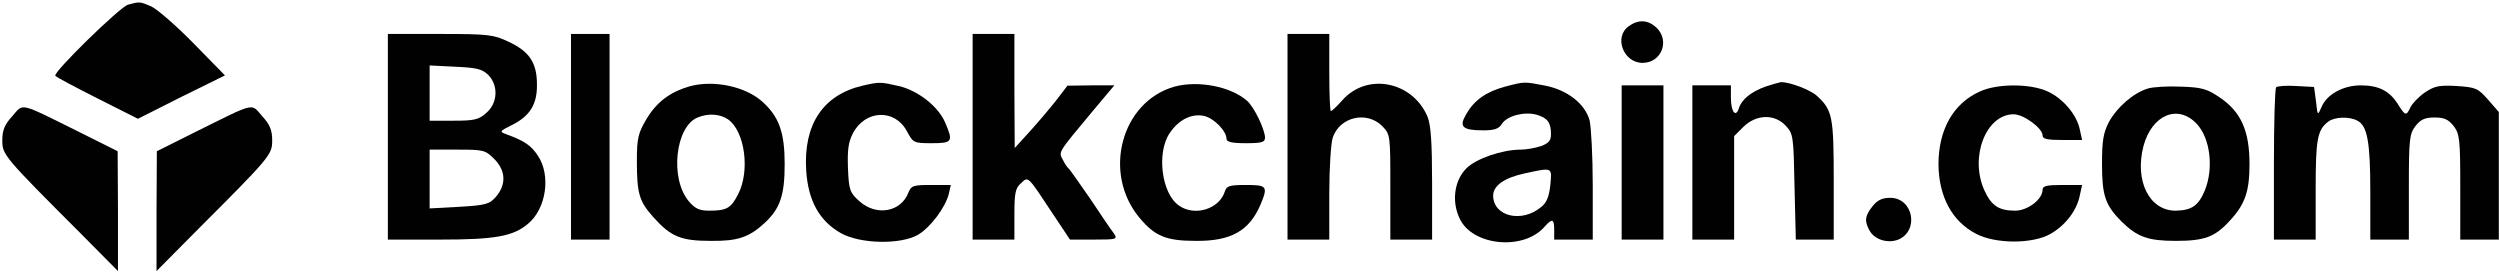
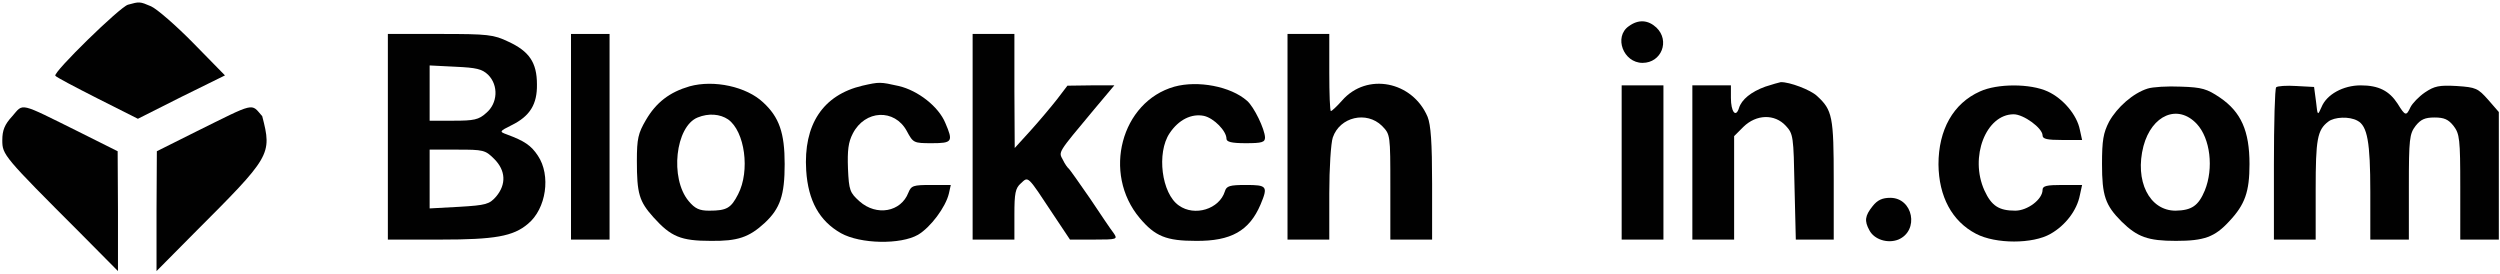
<svg xmlns="http://www.w3.org/2000/svg" width="329" height="36" viewBox="0 0 329 36" fill="none">
  <path d="M16.837 0.621C15.78 0.917 6.985 9.5 7.28 9.965C7.365 10.134 9.86 11.445 12.777 12.925L18.147 15.631L23.856 12.756L29.606 9.923L25.42 5.652C23.137 3.327 20.642 1.17 19.881 0.832C18.401 0.198 18.359 0.198 16.837 0.621Z" fill="#010101" />
  <path d="M214.342 3.454C212.354 4.849 213.623 8.274 216.16 8.274C218.654 8.274 219.796 5.357 217.978 3.623C216.879 2.608 215.61 2.524 214.342 3.454Z" fill="#010101" />
  <path d="M51.043 17.999V31.53H57.935C65.123 31.53 67.534 31.107 69.478 29.458C71.889 27.471 72.523 23.073 70.789 20.494C69.901 19.141 69.013 18.549 66.73 17.703C65.673 17.323 65.715 17.28 67.322 16.477C69.732 15.293 70.705 13.729 70.662 11.107C70.662 8.232 69.648 6.752 66.899 5.483C64.954 4.553 64.235 4.469 57.935 4.469H51.043V17.999ZM64.235 9.839C65.631 11.234 65.504 13.602 63.982 14.87C63.009 15.758 62.375 15.885 59.669 15.885H56.54V12.249V8.612L59.922 8.782C62.713 8.908 63.432 9.078 64.235 9.839ZM65.039 20.917C66.561 22.439 66.645 24.257 65.293 25.864C64.404 26.879 63.982 27.006 60.43 27.217L56.54 27.428V23.538V19.691H60.176C63.601 19.691 63.855 19.733 65.039 20.917Z" fill="#010101" />
  <path d="M75.144 17.999V31.53H77.681H80.218V17.999V4.469H77.681H75.144V17.999Z" fill="#010101" />
  <path d="M127.998 17.999V31.53H130.747H133.495V28.232C133.495 25.441 133.622 24.765 134.341 24.13C135.356 23.2 135.144 22.989 138.611 28.232L140.81 31.53H143.939C147.026 31.53 147.11 31.488 146.561 30.684C146.222 30.262 144.827 28.19 143.474 26.16C142.079 24.13 140.81 22.355 140.683 22.228C140.514 22.101 140.134 21.593 139.88 21.044C139.288 19.944 139.119 20.24 143.981 14.405L146.645 11.234H143.559L140.472 11.276L139.119 13.052C138.358 14.025 136.793 15.885 135.652 17.154L133.537 19.479L133.495 11.953V4.469H130.747H127.998V17.999Z" fill="#010101" />
  <path d="M169.437 17.999V31.53H172.186H174.934V25.441C174.934 22.143 175.146 18.803 175.399 18.084C176.329 15.378 179.839 14.574 181.869 16.562C182.968 17.703 182.968 17.703 182.968 24.596V31.53H185.716H188.465V24.173C188.465 18.761 188.296 16.435 187.873 15.378C185.885 10.684 179.881 9.5 176.625 13.221C175.949 13.982 175.272 14.617 175.146 14.617C175.019 14.617 174.934 12.333 174.934 9.543V4.469H172.186H169.437V17.999Z" fill="#010101" />
  <path d="M90.748 11.361C88.126 12.122 86.35 13.475 84.997 15.801C83.982 17.534 83.813 18.253 83.813 21.171C83.813 25.484 84.109 26.498 86.012 28.613C88.295 31.15 89.606 31.699 93.538 31.699C97.09 31.742 98.57 31.234 100.642 29.331C102.671 27.429 103.263 25.695 103.263 21.593C103.263 17.492 102.545 15.42 100.43 13.475C98.232 11.403 93.961 10.473 90.748 11.361ZM95.822 15.716C98.02 17.281 98.739 22.482 97.132 25.568C96.202 27.386 95.652 27.725 93.327 27.725C92.058 27.725 91.466 27.471 90.621 26.456C88.126 23.454 88.887 16.646 91.805 15.463C93.242 14.87 94.764 14.997 95.822 15.716Z" fill="#010101" />
  <path d="M113.496 11.276C108.295 12.502 105.716 16.393 106.096 22.439C106.35 26.414 107.83 29.078 110.663 30.684C113.242 32.122 118.527 32.207 120.811 30.896C122.46 29.923 124.447 27.259 124.87 25.483L125.124 24.342H122.544C120.176 24.342 119.923 24.426 119.542 25.357C118.57 27.894 115.356 28.486 113.115 26.498C111.847 25.357 111.72 25.061 111.593 22.185C111.508 19.775 111.635 18.718 112.227 17.576C113.834 14.448 117.724 14.278 119.331 17.238C120.176 18.803 120.219 18.845 122.629 18.845C125.335 18.845 125.462 18.634 124.405 16.181C123.517 14.025 120.811 11.911 118.274 11.319C115.821 10.769 115.737 10.769 113.496 11.276Z" fill="#010101" />
  <path d="M154.554 11.403C147.534 13.39 145.04 22.82 149.987 28.697C152.016 31.107 153.496 31.699 157.386 31.699C161.995 31.741 164.406 30.389 165.885 26.921C166.9 24.511 166.731 24.342 163.983 24.342C161.826 24.342 161.403 24.469 161.192 25.188C160.473 27.513 157.217 28.528 155.145 27.048C152.862 25.484 152.186 20.114 153.919 17.534C155.103 15.758 156.795 14.913 158.444 15.251C159.754 15.547 161.403 17.238 161.403 18.253C161.403 18.676 162.08 18.845 163.94 18.845C166.097 18.845 166.477 18.718 166.477 18.084C166.435 16.985 165.04 14.067 164.11 13.264C161.953 11.361 157.64 10.558 154.554 11.403Z" fill="#010101" />
-   <path d="M198.062 11.403C195.568 12.08 194.003 13.179 192.946 15.039C191.974 16.689 192.439 17.154 195.23 17.154C196.667 17.154 197.259 16.942 197.64 16.308C198.316 15.251 200.557 14.659 202.164 15.082C203.644 15.505 204.109 16.096 204.109 17.661C204.109 18.507 203.813 18.845 202.798 19.226C202.037 19.479 200.853 19.691 200.134 19.691C197.682 19.691 194.257 20.875 192.988 22.143C191.382 23.75 191.001 26.498 192.101 28.782C193.792 32.376 200.515 33.01 203.263 29.839C204.278 28.697 204.532 28.782 204.532 30.261V31.53H207.069H209.606V24.426C209.606 20.536 209.394 16.646 209.183 15.8C208.549 13.644 206.308 11.868 203.39 11.276C200.557 10.726 200.642 10.726 198.062 11.403ZM204.024 24.342C203.855 25.864 203.559 26.667 202.798 27.259C200.261 29.373 196.54 28.485 196.498 25.779C196.498 24.426 197.936 23.412 200.642 22.82C204.363 22.016 204.236 21.974 204.024 24.342Z" fill="#010101" />
  <path d="M232.312 11.403C230.452 12.08 229.183 13.095 228.845 14.236C228.422 15.547 227.788 14.701 227.788 12.883V11.234H225.251H222.714V21.382V31.53H225.463H228.211V24.722V17.915L229.437 16.689C231.129 15.04 233.539 14.955 235.019 16.562C235.991 17.619 236.033 17.915 236.16 24.596L236.329 31.53H238.824H241.319V23.708C241.319 15.335 241.15 14.49 239.12 12.629C238.274 11.826 235.484 10.769 234.342 10.811C234.131 10.854 233.2 11.107 232.312 11.403Z" fill="#010101" />
  <path d="M213.411 21.382V31.53H216.159H218.908V21.382V11.234H216.159H213.411V21.382Z" fill="#010101" />
  <path d="M260.558 12.037C257.048 13.602 255.103 17.069 255.103 21.636C255.146 25.864 256.879 29.12 260.05 30.769C262.63 32.122 267.535 32.122 269.86 30.769C271.805 29.669 273.327 27.682 273.708 25.695L274.004 24.342H271.382C269.353 24.342 268.803 24.469 268.803 24.976C268.803 26.245 266.816 27.724 265.209 27.724C263.053 27.724 262.08 27.09 261.15 25.061C259.162 20.663 261.361 15.04 264.998 15.04C266.308 15.04 268.803 16.858 268.803 17.83C268.803 18.295 269.437 18.422 271.382 18.422H274.004L273.708 17.069C273.327 15.124 271.509 12.968 269.48 12.037C267.196 10.98 262.841 10.98 260.558 12.037Z" fill="#010101" />
  <path d="M282.63 11.657C280.727 12.249 278.613 14.109 277.556 16.012C276.795 17.492 276.625 18.465 276.625 21.593C276.625 25.737 277.048 27.006 279.205 29.162C281.277 31.192 282.672 31.699 286.351 31.699C290.072 31.699 291.467 31.192 293.37 29.12C295.442 26.921 296.034 25.23 296.034 21.593C296.034 17.238 294.934 14.744 292.143 12.841C290.452 11.699 289.776 11.488 287.027 11.403C285.251 11.319 283.264 11.445 282.63 11.657ZM289.099 16.308C290.875 18.211 291.34 22.143 290.156 25.061C289.31 27.09 288.423 27.682 286.308 27.725C282.841 27.725 280.896 23.792 282.08 19.226C283.179 15.124 286.604 13.644 289.099 16.308Z" fill="#010101" />
  <path d="M299.543 11.488C299.373 11.657 299.247 16.224 299.247 21.678V31.53H301.995H304.743V24.934C304.743 18.338 304.955 17.111 306.392 16.012C307.196 15.378 309.183 15.293 310.24 15.885C311.551 16.562 311.932 18.718 311.932 25.23V31.53H314.469H317.006V24.596C317.006 18.253 317.09 17.619 317.894 16.562C318.57 15.716 319.12 15.462 320.388 15.462C321.657 15.462 322.206 15.716 322.883 16.562C323.686 17.619 323.771 18.253 323.771 24.596V31.53H326.308H328.845V23.158V14.743L327.45 13.137C326.097 11.615 325.843 11.488 323.306 11.319C320.98 11.192 320.388 11.319 319.12 12.164C318.316 12.714 317.471 13.602 317.217 14.109C316.667 15.293 316.54 15.293 315.526 13.644C314.426 11.953 313.031 11.234 310.663 11.234C308.38 11.234 306.181 12.418 305.505 14.109C304.997 15.251 304.997 15.251 304.786 13.348L304.532 11.445L302.206 11.319C300.896 11.234 299.712 11.319 299.543 11.488Z" fill="#010101" />
  <path d="M1.614 15.293C0.599 16.392 0.303 17.154 0.303 18.464C0.303 20.367 0.472 20.578 10.578 30.684L15.525 35.674V27.767L15.483 19.902L10.409 17.365C2.375 13.39 3.136 13.559 1.614 15.293Z" fill="#010101" />
-   <path d="M34.51 15.293C35.525 16.393 35.821 17.154 35.821 18.465C35.821 20.367 35.652 20.579 25.546 30.684L20.599 35.674V27.767L20.641 19.902L25.715 17.365C33.749 13.39 32.988 13.56 34.51 15.293Z" fill="#010101" />
+   <path d="M34.51 15.293C35.821 20.367 35.652 20.579 25.546 30.684L20.599 35.674V27.767L20.641 19.902L25.715 17.365C33.749 13.39 32.988 13.56 34.51 15.293Z" fill="#010101" />
  <path d="M246.435 27.132C245.42 28.401 245.336 29.078 246.012 30.304C246.646 31.53 248.422 32.08 249.818 31.53C252.608 30.346 251.763 26.033 248.761 26.033C247.703 26.033 247.069 26.329 246.435 27.132Z" fill="#010101" />
</svg>